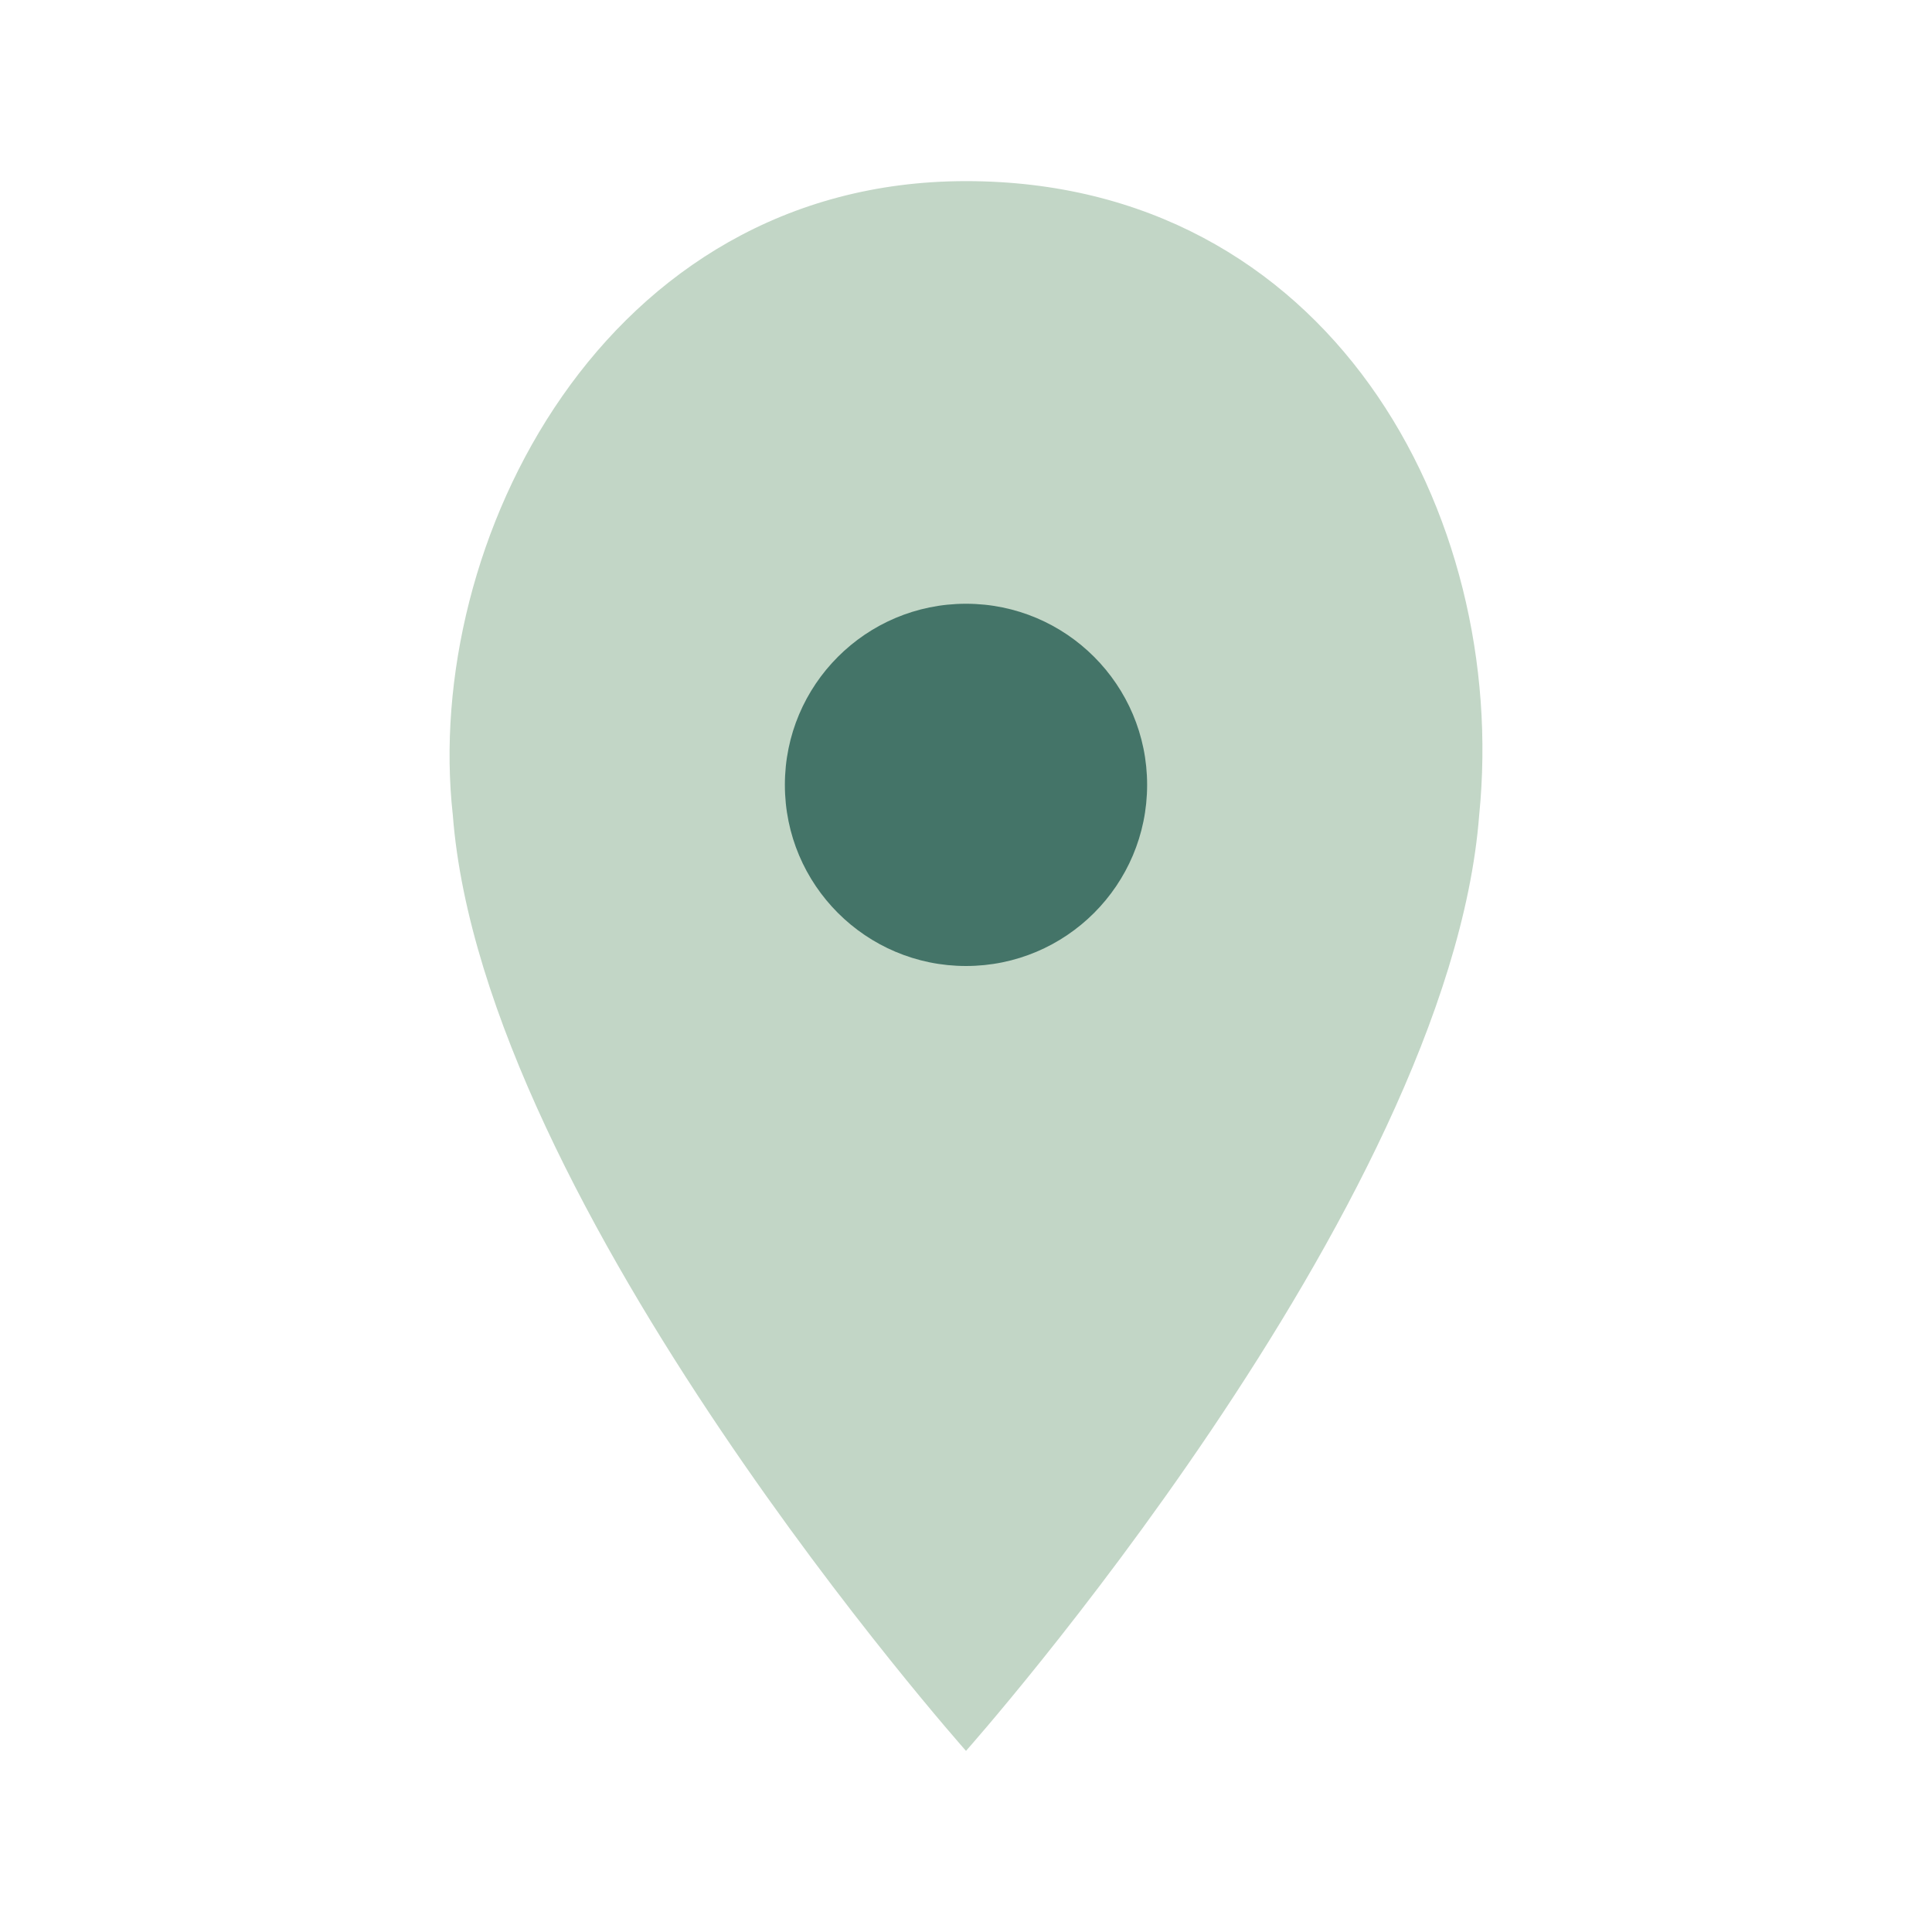
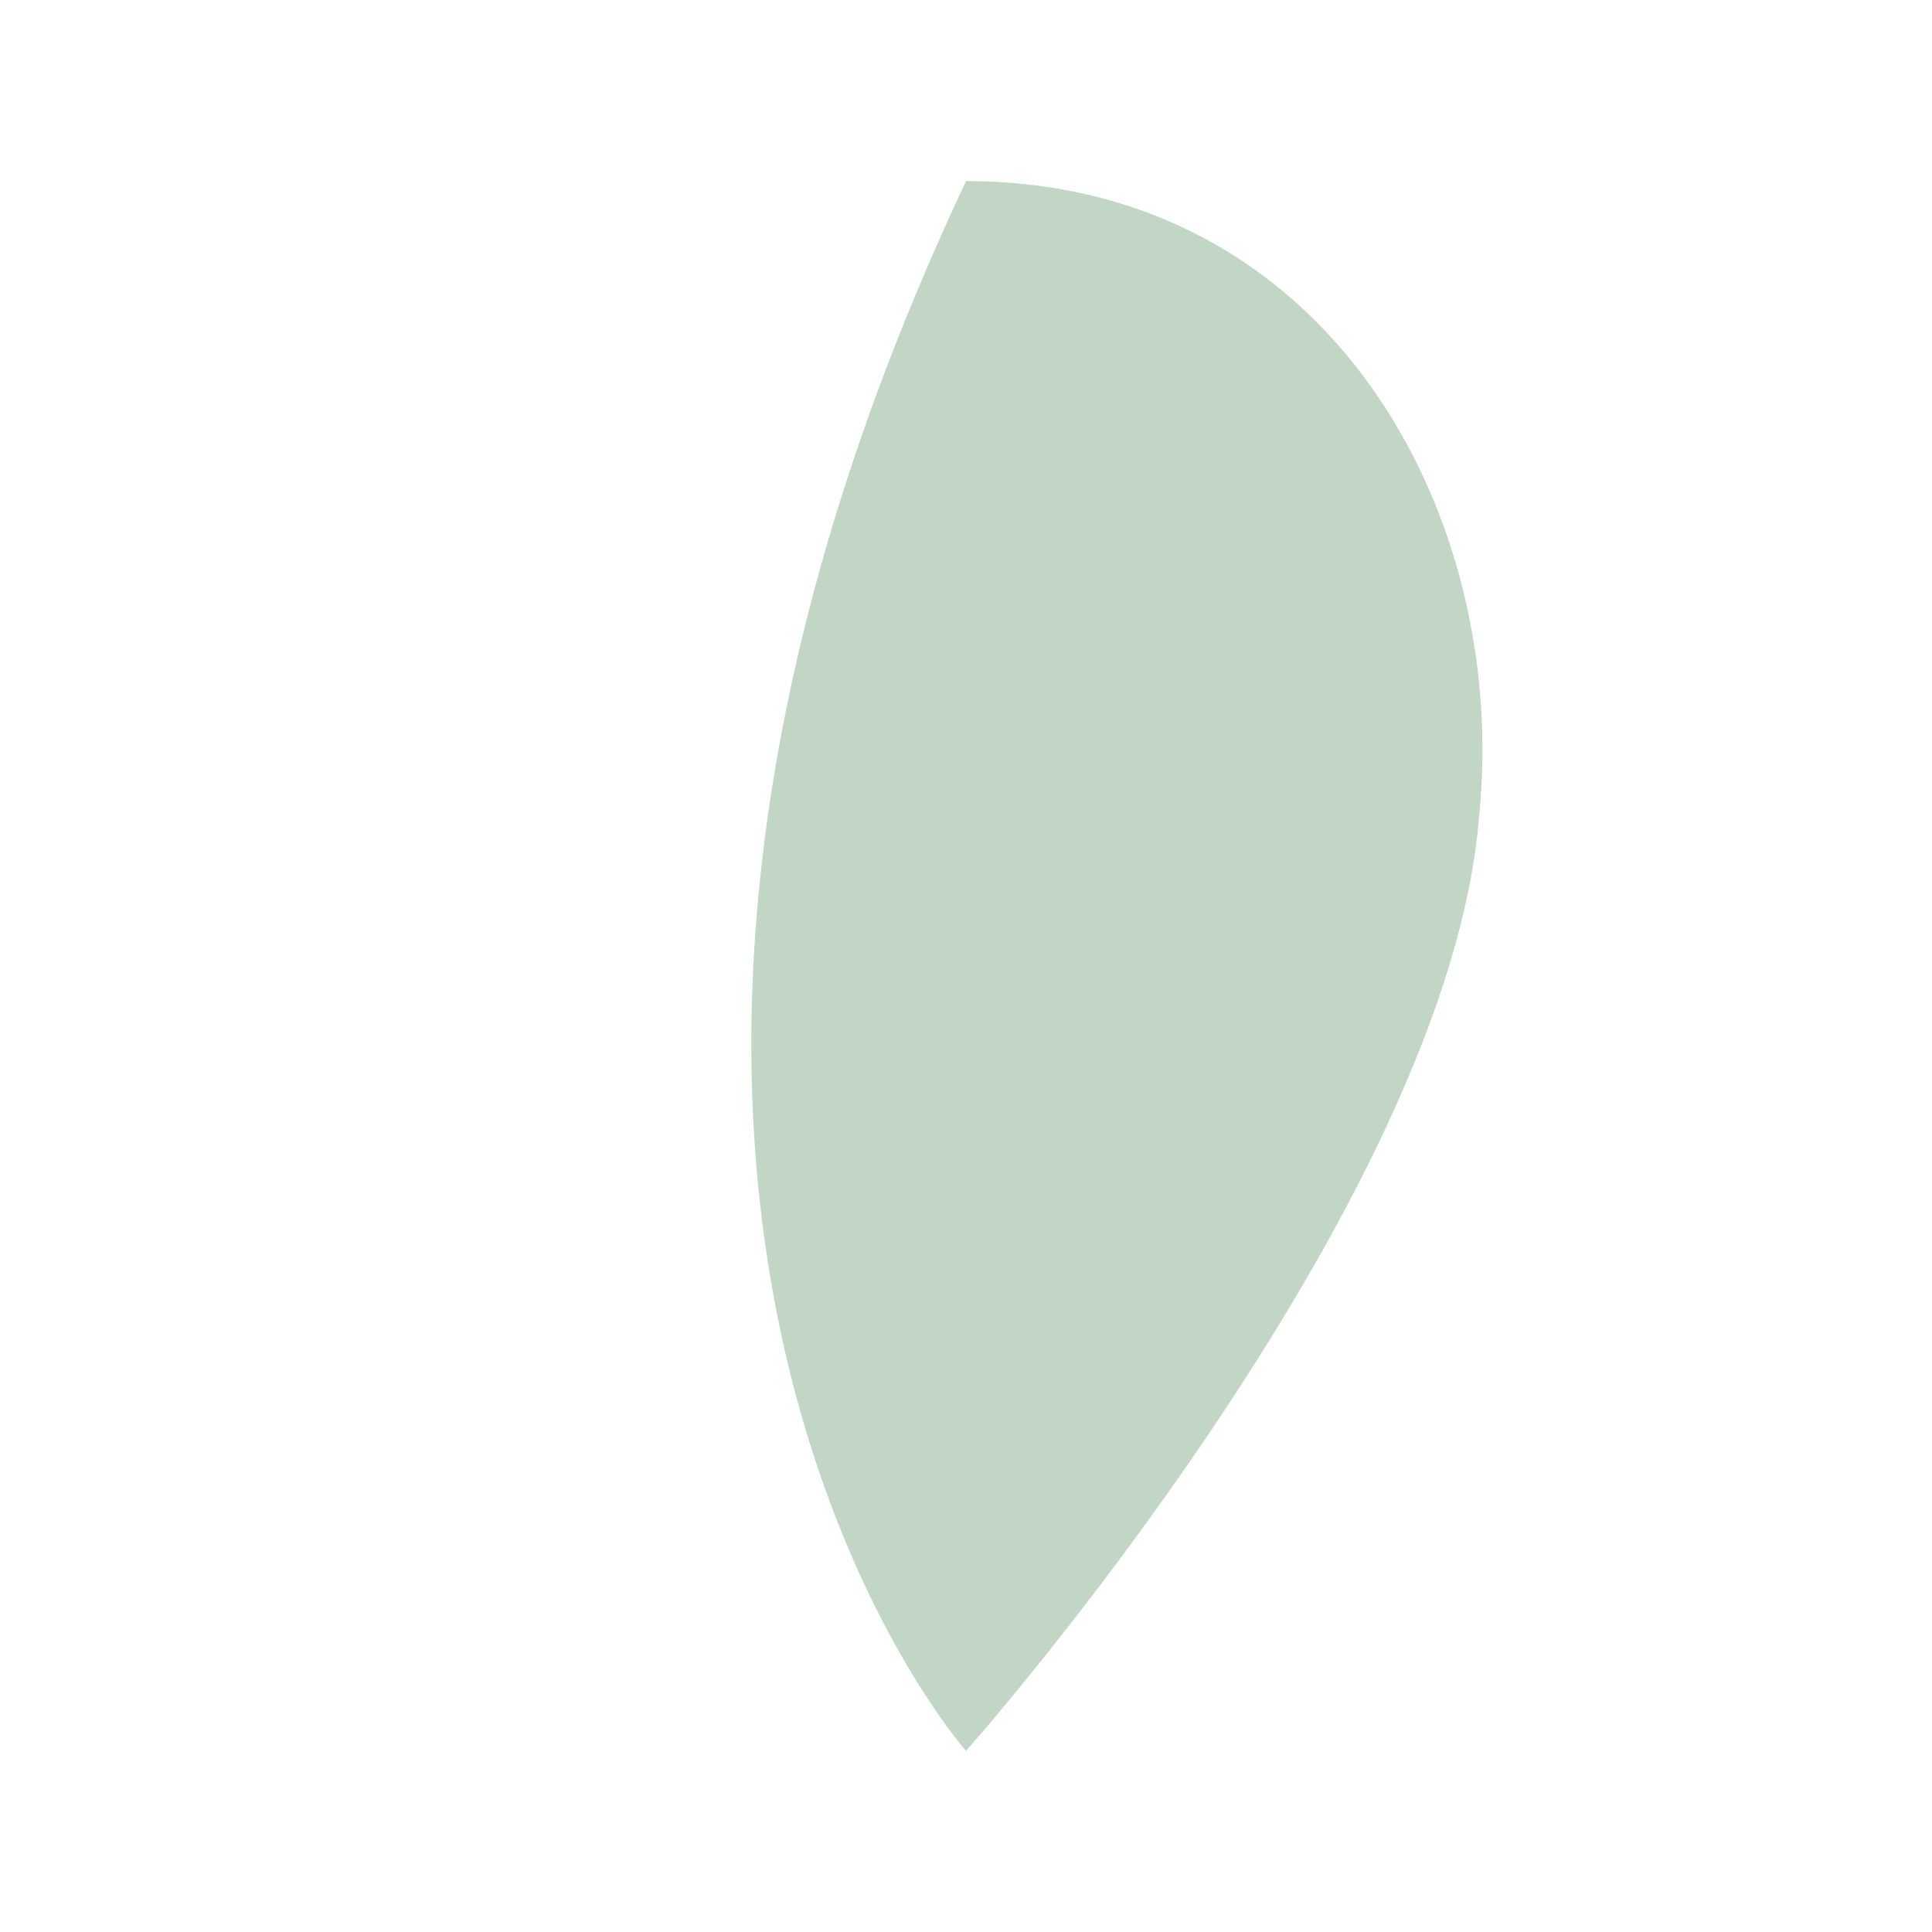
<svg xmlns="http://www.w3.org/2000/svg" width="32" height="32" viewBox="0 0 32 32">
-   <path d="M16 3c-6 0-9 6-8.5 10.5C8 20 16 29 16 29s8-9 8.5-15.5C25 8.5 22 3 16 3z" fill="#C2D6C6" />
-   <circle cx="16" cy="13" r="3" fill="#447468" />
+   <path d="M16 3C8 20 16 29 16 29s8-9 8.5-15.5C25 8.5 22 3 16 3z" fill="#C2D6C6" />
</svg>